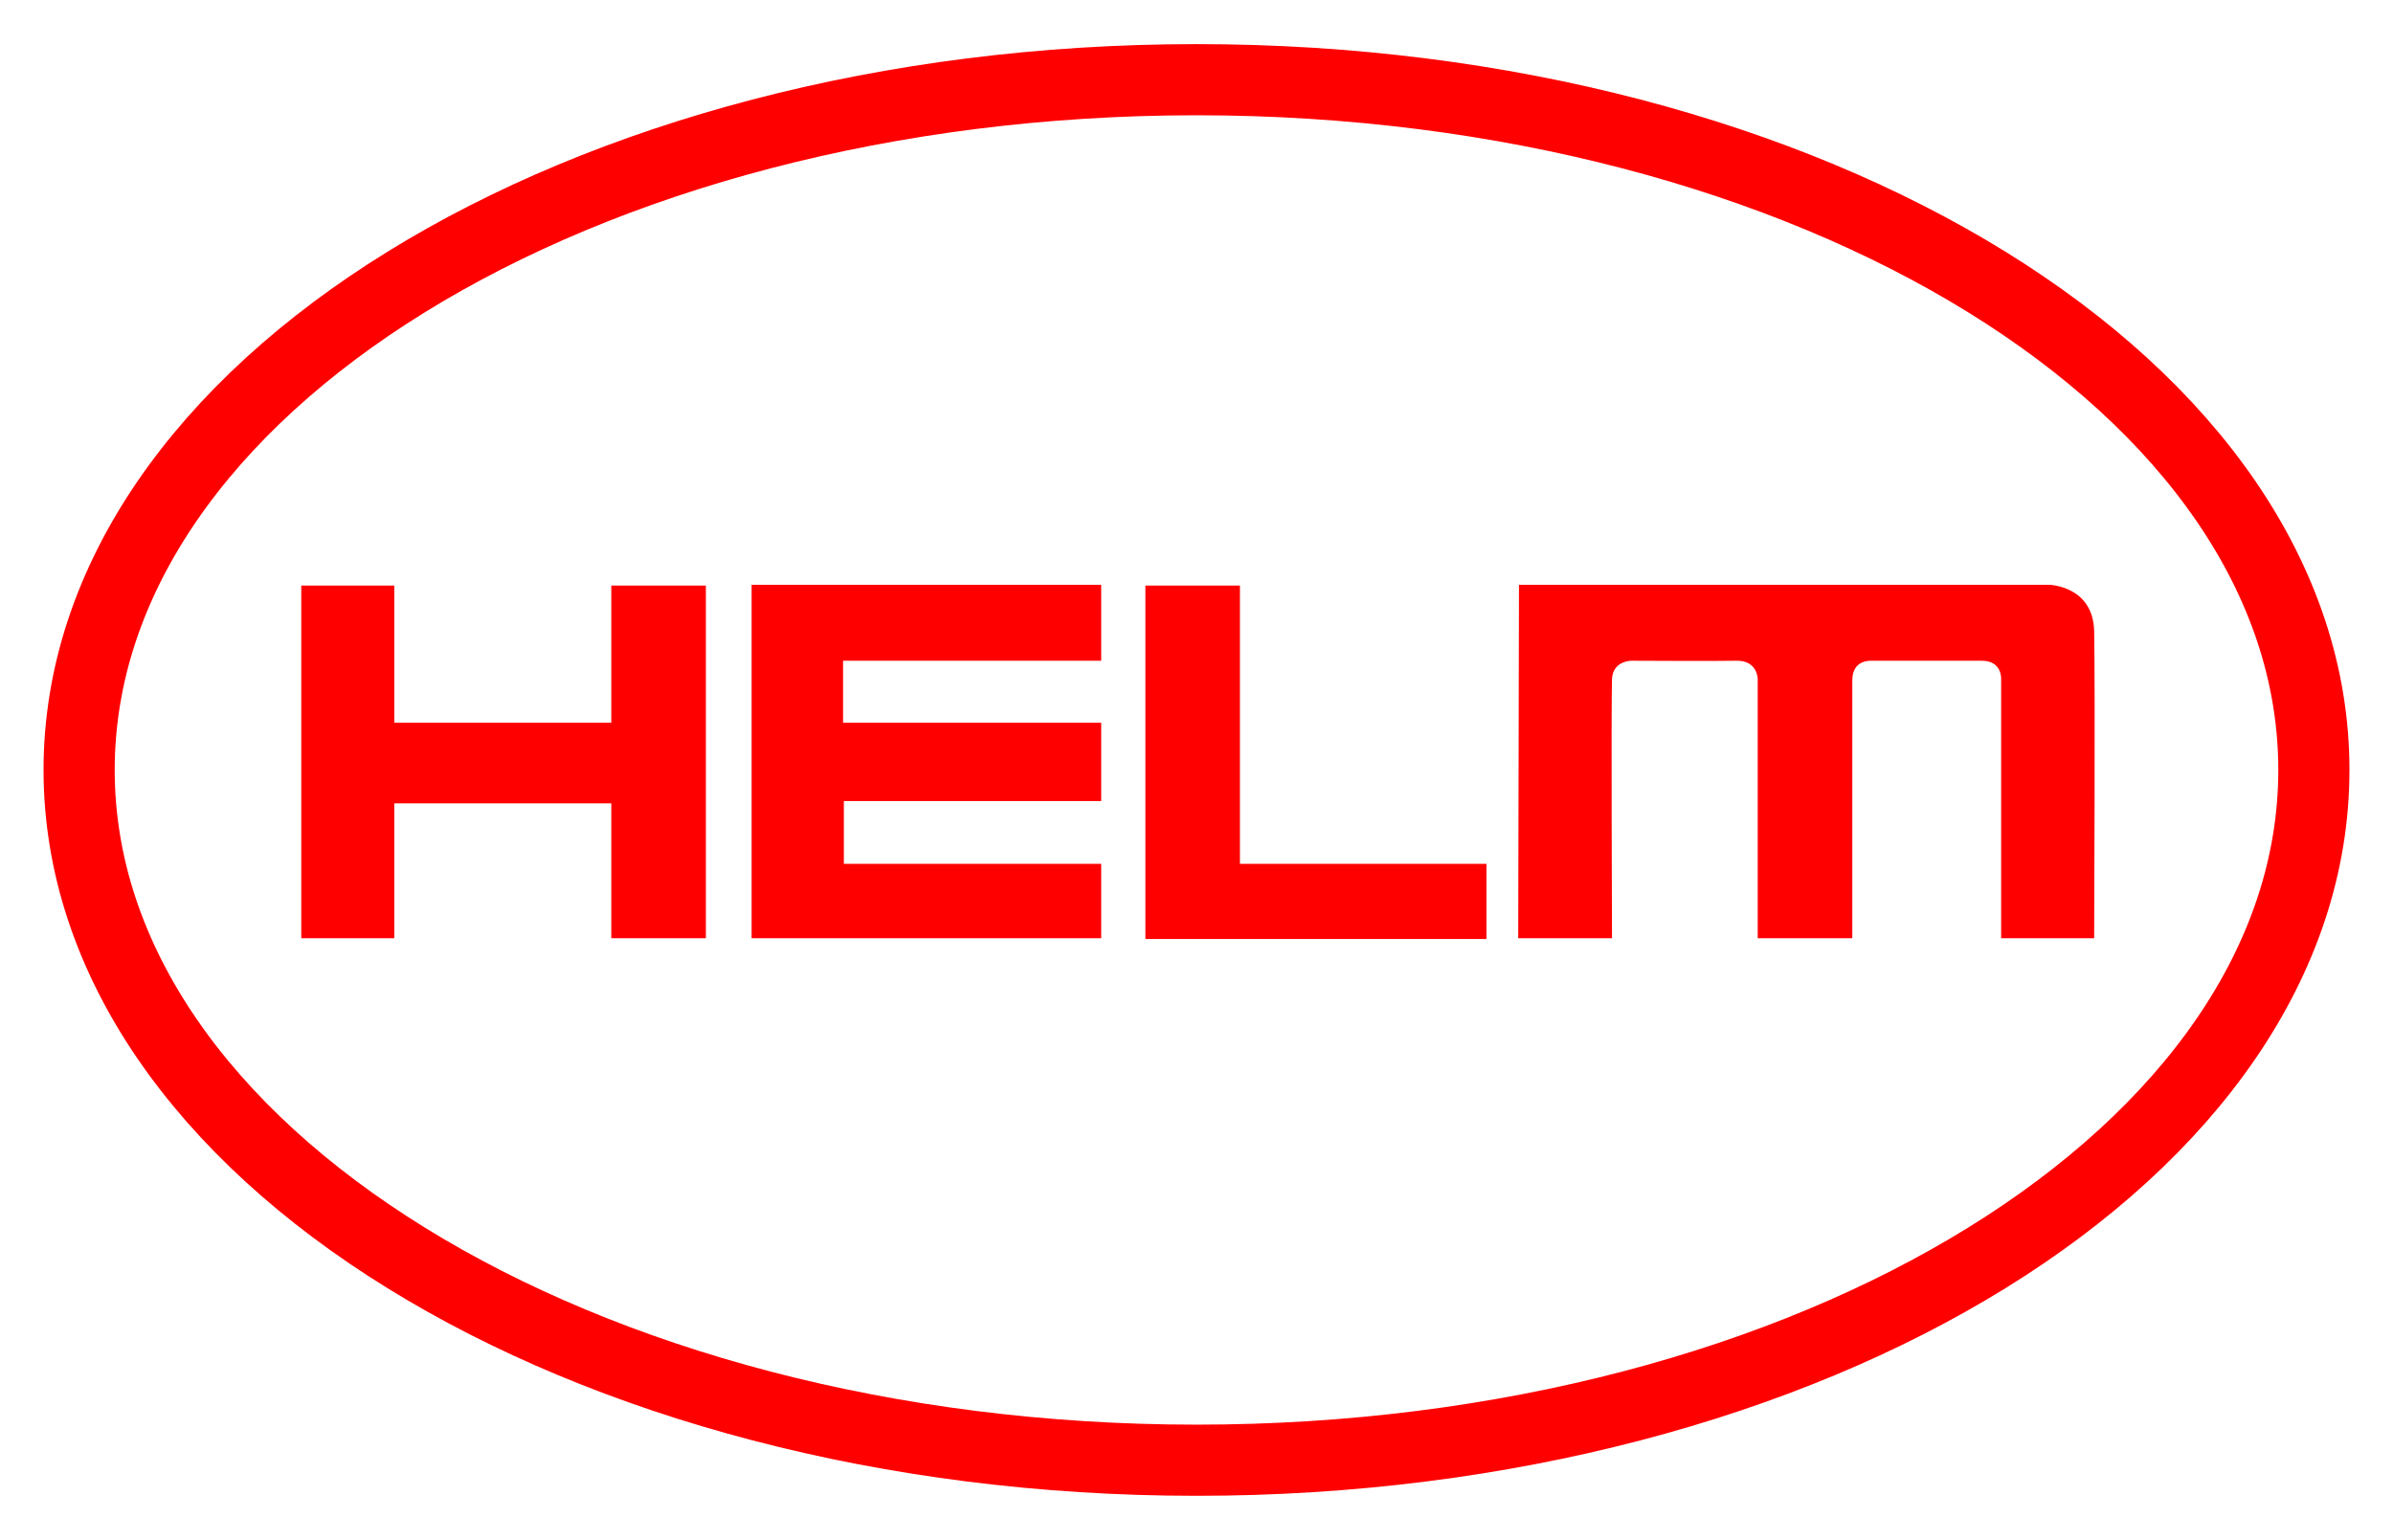
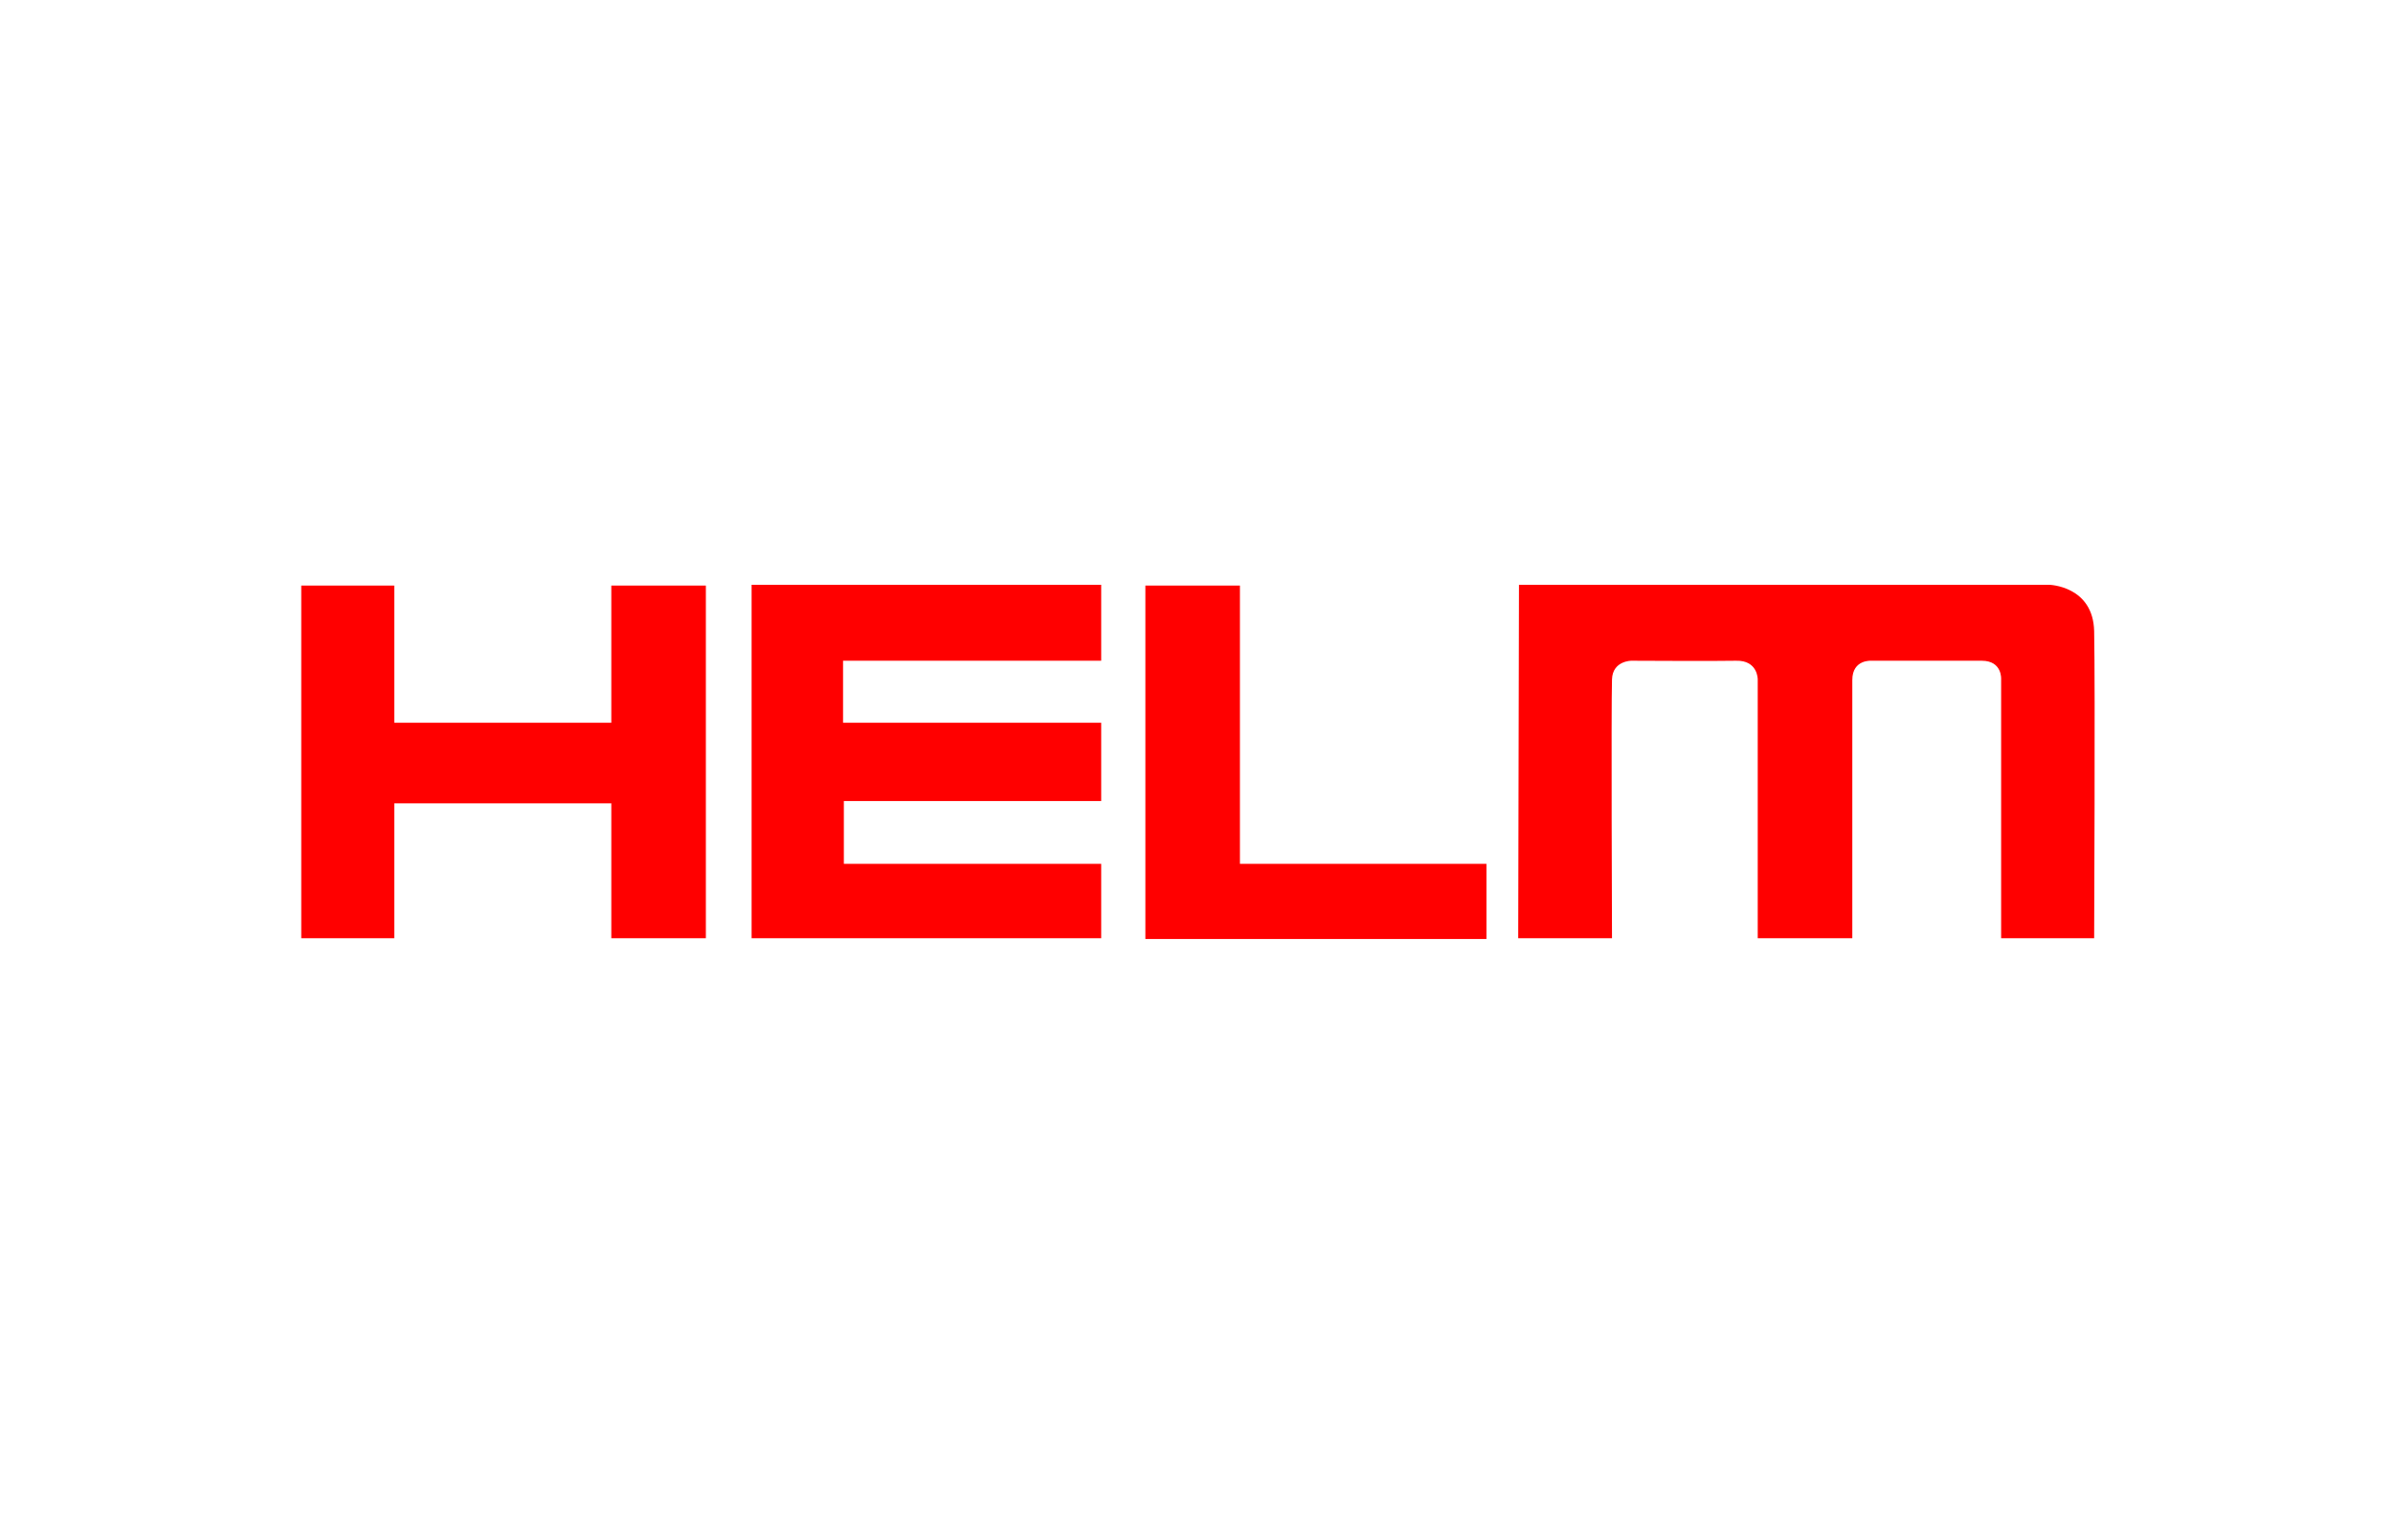
<svg xmlns="http://www.w3.org/2000/svg" width="1024" height="659" viewBox="-1.756 -1.756 96.474 62.042" id="svg3608">
  <defs id="defs3610" />
  <path d="M 899.207,164.897 L 899.207,179.147 L 913.301,179.147 L 913.301,176.147 L 902.926,176.147 L 902.926,173.615 L 913.301,173.615 L 913.301,170.459 L 902.894,170.459 L 902.894,167.959 L 913.301,167.959 L 913.301,164.897 L 899.207,164.897 z M 930.144,164.897 L 930.113,179.147 L 933.894,179.147 C 933.894,179.147 933.858,169.816 933.894,168.709 C 933.919,167.955 934.676,167.959 934.676,167.959 C 934.676,167.959 938.238,167.977 938.894,167.959 C 939.778,167.934 939.769,168.709 939.769,168.709 L 939.769,179.147 L 943.582,179.147 C 943.582,179.147 943.583,169.543 943.582,168.74 C 943.581,167.89 944.363,167.959 944.363,167.959 L 948.801,167.959 C 949.637,167.959 949.582,168.709 949.582,168.709 L 949.582,179.147 L 953.332,179.147 C 953.332,179.147 953.377,168.942 953.332,166.772 C 953.294,164.938 951.519,164.896 951.519,164.897 L 930.144,164.897 z M 881.051,164.928 L 881.051,179.147 L 884.801,179.147 L 884.801,173.709 L 893.551,173.709 L 893.551,179.147 L 897.363,179.147 L 897.363,164.928 L 893.551,164.928 L 893.551,170.459 L 884.801,170.459 L 884.801,164.928 L 881.051,164.928 z M 915.082,164.928 L 915.082,179.178 L 928.832,179.178 L 928.832,176.147 L 918.894,176.147 L 918.894,164.928 L 915.082,164.928 z" transform="translate(-870.662,-143.097)" id="path2540" style="fill:#ff0000;fill-opacity:1;fill-rule:nonzero;stroke:none" />
-   <path d="M 917.142,200.193 C 942.021,200.193 962.19,187.732 962.19,172.362 C 962.19,156.992 942.021,144.532 917.142,144.532 C 892.265,144.532 872.096,156.992 872.096,172.362 C 872.096,187.732 892.265,200.193 917.142,200.193 z" transform="translate(-870.662,-143.097)" id="path2548" style="fill:none;stroke:#ff0000;stroke-width:2.869;stroke-linecap:butt;stroke-linejoin:miter;stroke-miterlimit:4;stroke-dasharray:none;stroke-opacity:1" />
</svg>